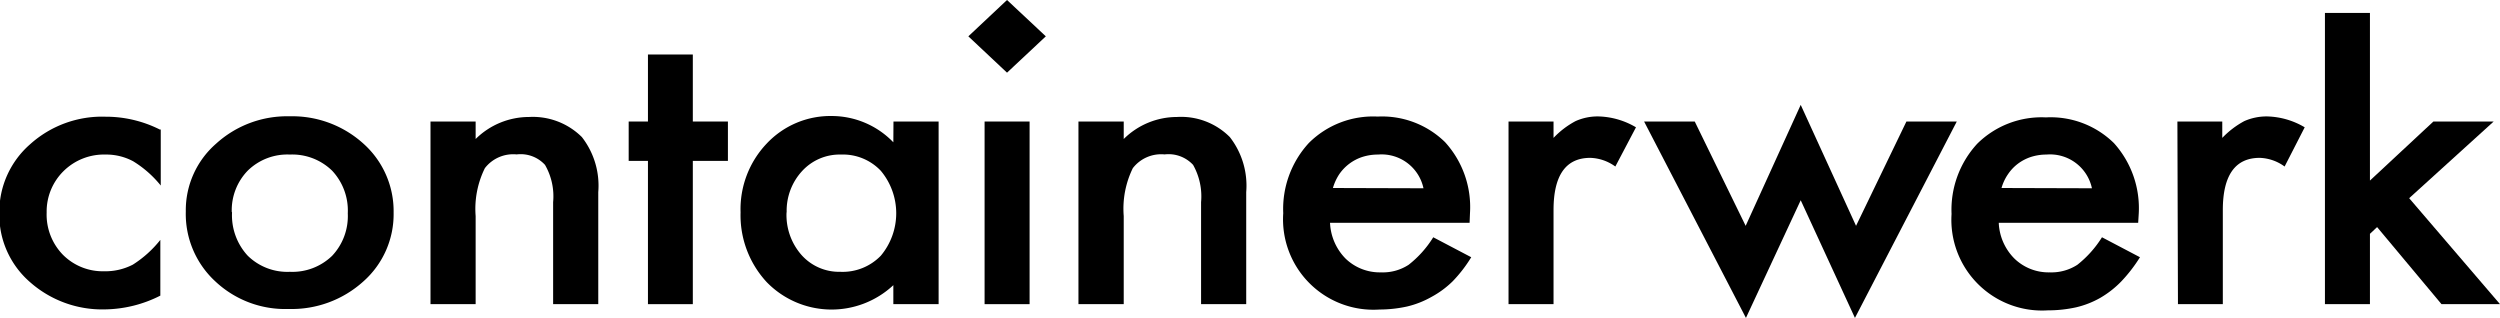
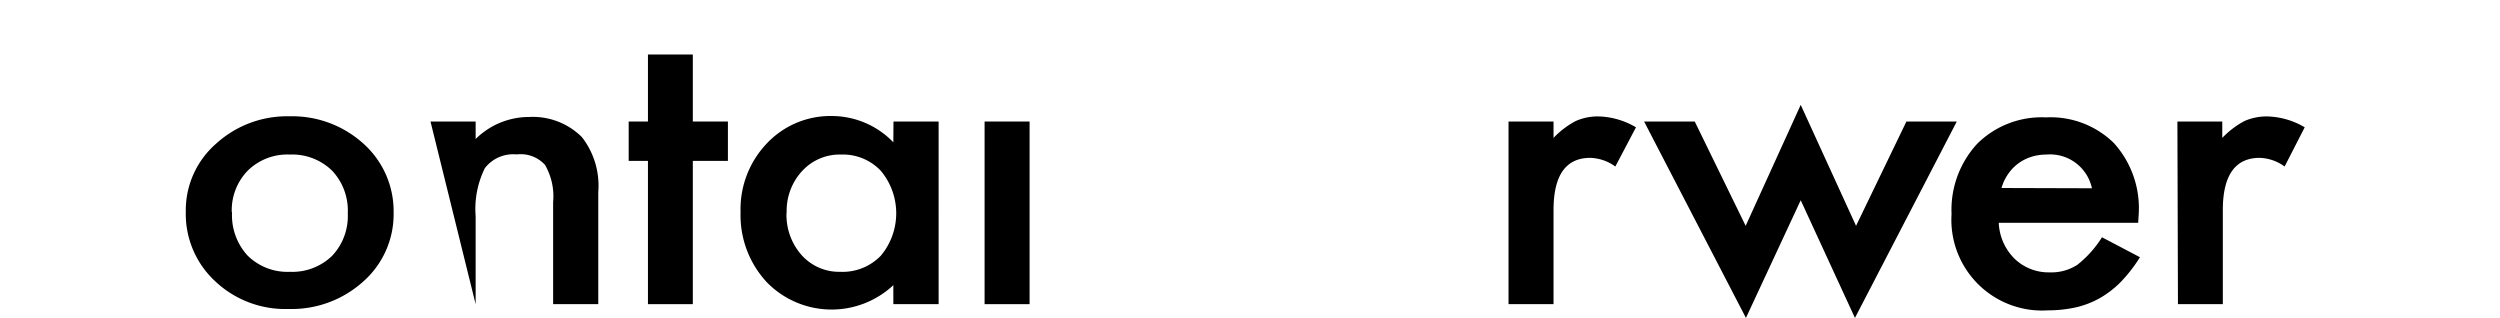
<svg xmlns="http://www.w3.org/2000/svg" id="Ebene_1" data-name="Ebene 1" viewBox="0 0 181.65 23.1">
  <defs>
    <style>.cls-1{fill:none;}.cls-2{clip-path:url(#clip-path);}</style>
    <clipPath id="clip-path" transform="translate(20 -28.9)">
      <rect class="cls-1" x="-20" y="28.9" width="181.65" height="23.1" />
    </clipPath>
  </defs>
  <title>logistikUnbenannt-1</title>
  <g class="cls-2">
-     <path d="M-8.32,38.3v4.08a7.81,7.81,0,0,0-2-1.76,4.12,4.12,0,0,0-2-.49,4.18,4.18,0,0,0-3.07,1.21,4.12,4.12,0,0,0-1.22,3,4.18,4.18,0,0,0,1.18,3.07,4.08,4.08,0,0,0,3,1.2,4.34,4.34,0,0,0,2.08-.48,8,8,0,0,0,2-1.8v4.05a9.11,9.11,0,0,1-4,1,7.92,7.92,0,0,1-5.49-2,6.47,6.47,0,0,1-2.21-5,6.53,6.53,0,0,1,2.24-5,7.81,7.81,0,0,1,5.49-2,8.73,8.73,0,0,1,3.95.94" transform="translate(20 -28.9)" />
    <path d="M-3.14,44.33A4.32,4.32,0,0,0-2,47.48a4.11,4.11,0,0,0,3.06,1.17,4.15,4.15,0,0,0,3.07-1.16A4.21,4.21,0,0,0,5.27,44.4a4.23,4.23,0,0,0-1.14-3.1,4.15,4.15,0,0,0-3.07-1.17A4.11,4.11,0,0,0-2,41.3a4.13,4.13,0,0,0-1.16,3m-3.34-.06a6.41,6.41,0,0,1,2.19-4.89,7.66,7.66,0,0,1,5.35-2,7.7,7.7,0,0,1,5.38,2,6.58,6.58,0,0,1,2.18,5,6.52,6.52,0,0,1-2.2,5,7.76,7.76,0,0,1-5.42,2,7.41,7.41,0,0,1-5.33-2,6.66,6.66,0,0,1-2.15-5.07" transform="translate(20 -28.9)" />
-     <path d="M11.28,37.73h3.28V39a5.52,5.52,0,0,1,3.87-1.6,5.06,5.06,0,0,1,3.85,1.46,5.75,5.75,0,0,1,1.19,4V51H20.19V43.59a4.57,4.57,0,0,0-.59-2.71,2.4,2.4,0,0,0-2.06-.76,2.6,2.6,0,0,0-2.31,1,6.67,6.67,0,0,0-.67,3.48V51H11.28Z" transform="translate(20 -28.9)" />
+     <path d="M11.28,37.73h3.28V39a5.52,5.52,0,0,1,3.87-1.6,5.06,5.06,0,0,1,3.85,1.46,5.75,5.75,0,0,1,1.19,4V51H20.19V43.59a4.57,4.57,0,0,0-.59-2.71,2.4,2.4,0,0,0-2.06-.76,2.6,2.6,0,0,0-2.31,1,6.67,6.67,0,0,0-.67,3.48V51Z" transform="translate(20 -28.9)" />
  </g>
  <polygon points="47.08 3.96 47.08 8.83 45.68 8.83 45.68 11.69 47.08 11.69 47.08 22.1 50.34 22.1 50.34 11.69 52.89 11.69 52.89 8.83 50.34 8.83 50.34 3.96 47.08 3.96" />
  <g class="cls-2">
    <path d="M37.15,44.33a4.39,4.39,0,0,0,1.09,3.1,3.66,3.66,0,0,0,2.82,1.22A3.86,3.86,0,0,0,44,47.48a4.81,4.81,0,0,0,0-6.17,3.79,3.79,0,0,0-2.9-1.18,3.7,3.7,0,0,0-2.82,1.2,4.25,4.25,0,0,0-1.12,3m7.76-6.6h3.28V51H44.91V49.62a6.57,6.57,0,0,1-9.2-.22,7.14,7.14,0,0,1-1.9-5.07,6.92,6.92,0,0,1,1.9-5,6.35,6.35,0,0,1,4.77-2,6.22,6.22,0,0,1,4.43,1.91Z" transform="translate(20 -28.9)" />
-     <path d="M58.36,37.73h3.29V39a5.5,5.5,0,0,1,3.86-1.6,5,5,0,0,1,3.85,1.46,5.75,5.75,0,0,1,1.19,4V51H67.27V43.59a4.66,4.66,0,0,0-.58-2.71,2.43,2.43,0,0,0-2.07-.76,2.6,2.6,0,0,0-2.31,1,6.69,6.69,0,0,0-.66,3.48V51H58.36Z" transform="translate(20 -28.9)" />
-     <path d="M83.43,42.58a3.11,3.11,0,0,0-3.3-2.45A3.7,3.7,0,0,0,79,40.3a3.26,3.26,0,0,0-1.69,1.26,3.65,3.65,0,0,0-.46,1Zm3.35,2.51H76.64a3.94,3.94,0,0,0,1.13,2.6,3.58,3.58,0,0,0,2.58,1,3.43,3.43,0,0,0,2-.55,7.63,7.63,0,0,0,1.79-2l2.76,1.45a10,10,0,0,1-1.35,1.75A6.8,6.8,0,0,1,84,50.48a6.72,6.72,0,0,1-1.76.69,9.41,9.41,0,0,1-2,.22,6.57,6.57,0,0,1-7-7,7.08,7.08,0,0,1,1.86-5.1,6.61,6.61,0,0,1,5-1.92A6.54,6.54,0,0,1,85,39.23a7,7,0,0,1,1.81,5.14Z" transform="translate(20 -28.9)" />
    <path d="M89.61,37.73h3.27v1.19a6.21,6.21,0,0,1,1.6-1.22,3.93,3.93,0,0,1,1.68-.34,5.61,5.61,0,0,1,2.71.79L97.37,41a3.25,3.25,0,0,0-1.82-.63c-1.78,0-2.67,1.27-2.67,3.79V51H89.61Z" transform="translate(20 -28.9)" />
  </g>
  <polygon points="126.84 16.41 123.14 8.83 119.46 8.83 126.86 23.1 130.84 14.55 134.78 23.1 142.18 8.83 138.52 8.83 134.86 16.41 130.84 7.62 126.84 16.41" />
  <g class="cls-2">
    <path d="M132,42.58a3.11,3.11,0,0,0-3.3-2.45,3.7,3.7,0,0,0-1.12.17,3.29,3.29,0,0,0-.95.49,3.15,3.15,0,0,0-.73.77,3.4,3.4,0,0,0-.47,1Zm3.36,2.51H125.23a3.9,3.9,0,0,0,1.14,2.6,3.56,3.56,0,0,0,2.57,1,3.46,3.46,0,0,0,2-.55,7.81,7.81,0,0,0,1.79-2l2.76,1.45a11,11,0,0,1-1.35,1.75,7.08,7.08,0,0,1-1.53,1.2,6.59,6.59,0,0,1-1.76.69,9.41,9.41,0,0,1-2.05.22,6.59,6.59,0,0,1-7-7,7.08,7.08,0,0,1,1.86-5.1,6.64,6.64,0,0,1,5-1.92,6.56,6.56,0,0,1,4.94,1.87,7.06,7.06,0,0,1,1.8,5.14Z" transform="translate(20 -28.9)" />
    <path d="M138.21,37.73h3.26v1.19a6.39,6.39,0,0,1,1.6-1.22,4,4,0,0,1,1.69-.34,5.61,5.61,0,0,1,2.7.79L146,41a3.23,3.23,0,0,0-1.81-.63c-1.78,0-2.68,1.27-2.68,3.79V51h-3.26Z" transform="translate(20 -28.9)" />
  </g>
-   <polygon points="168.93 0.94 168.93 22.1 172.2 22.1 172.2 16.99 172.72 16.5 177.4 22.1 181.65 22.1 175.05 14.4 181.19 8.83 176.81 8.83 172.2 13.12 172.2 0.94 168.93 0.94" />
  <rect x="71.54" y="8.83" width="3.27" height="13.27" />
-   <polygon points="73.17 0 70.36 2.64 73.17 5.28 75.99 2.64 73.17 0" />
</svg>